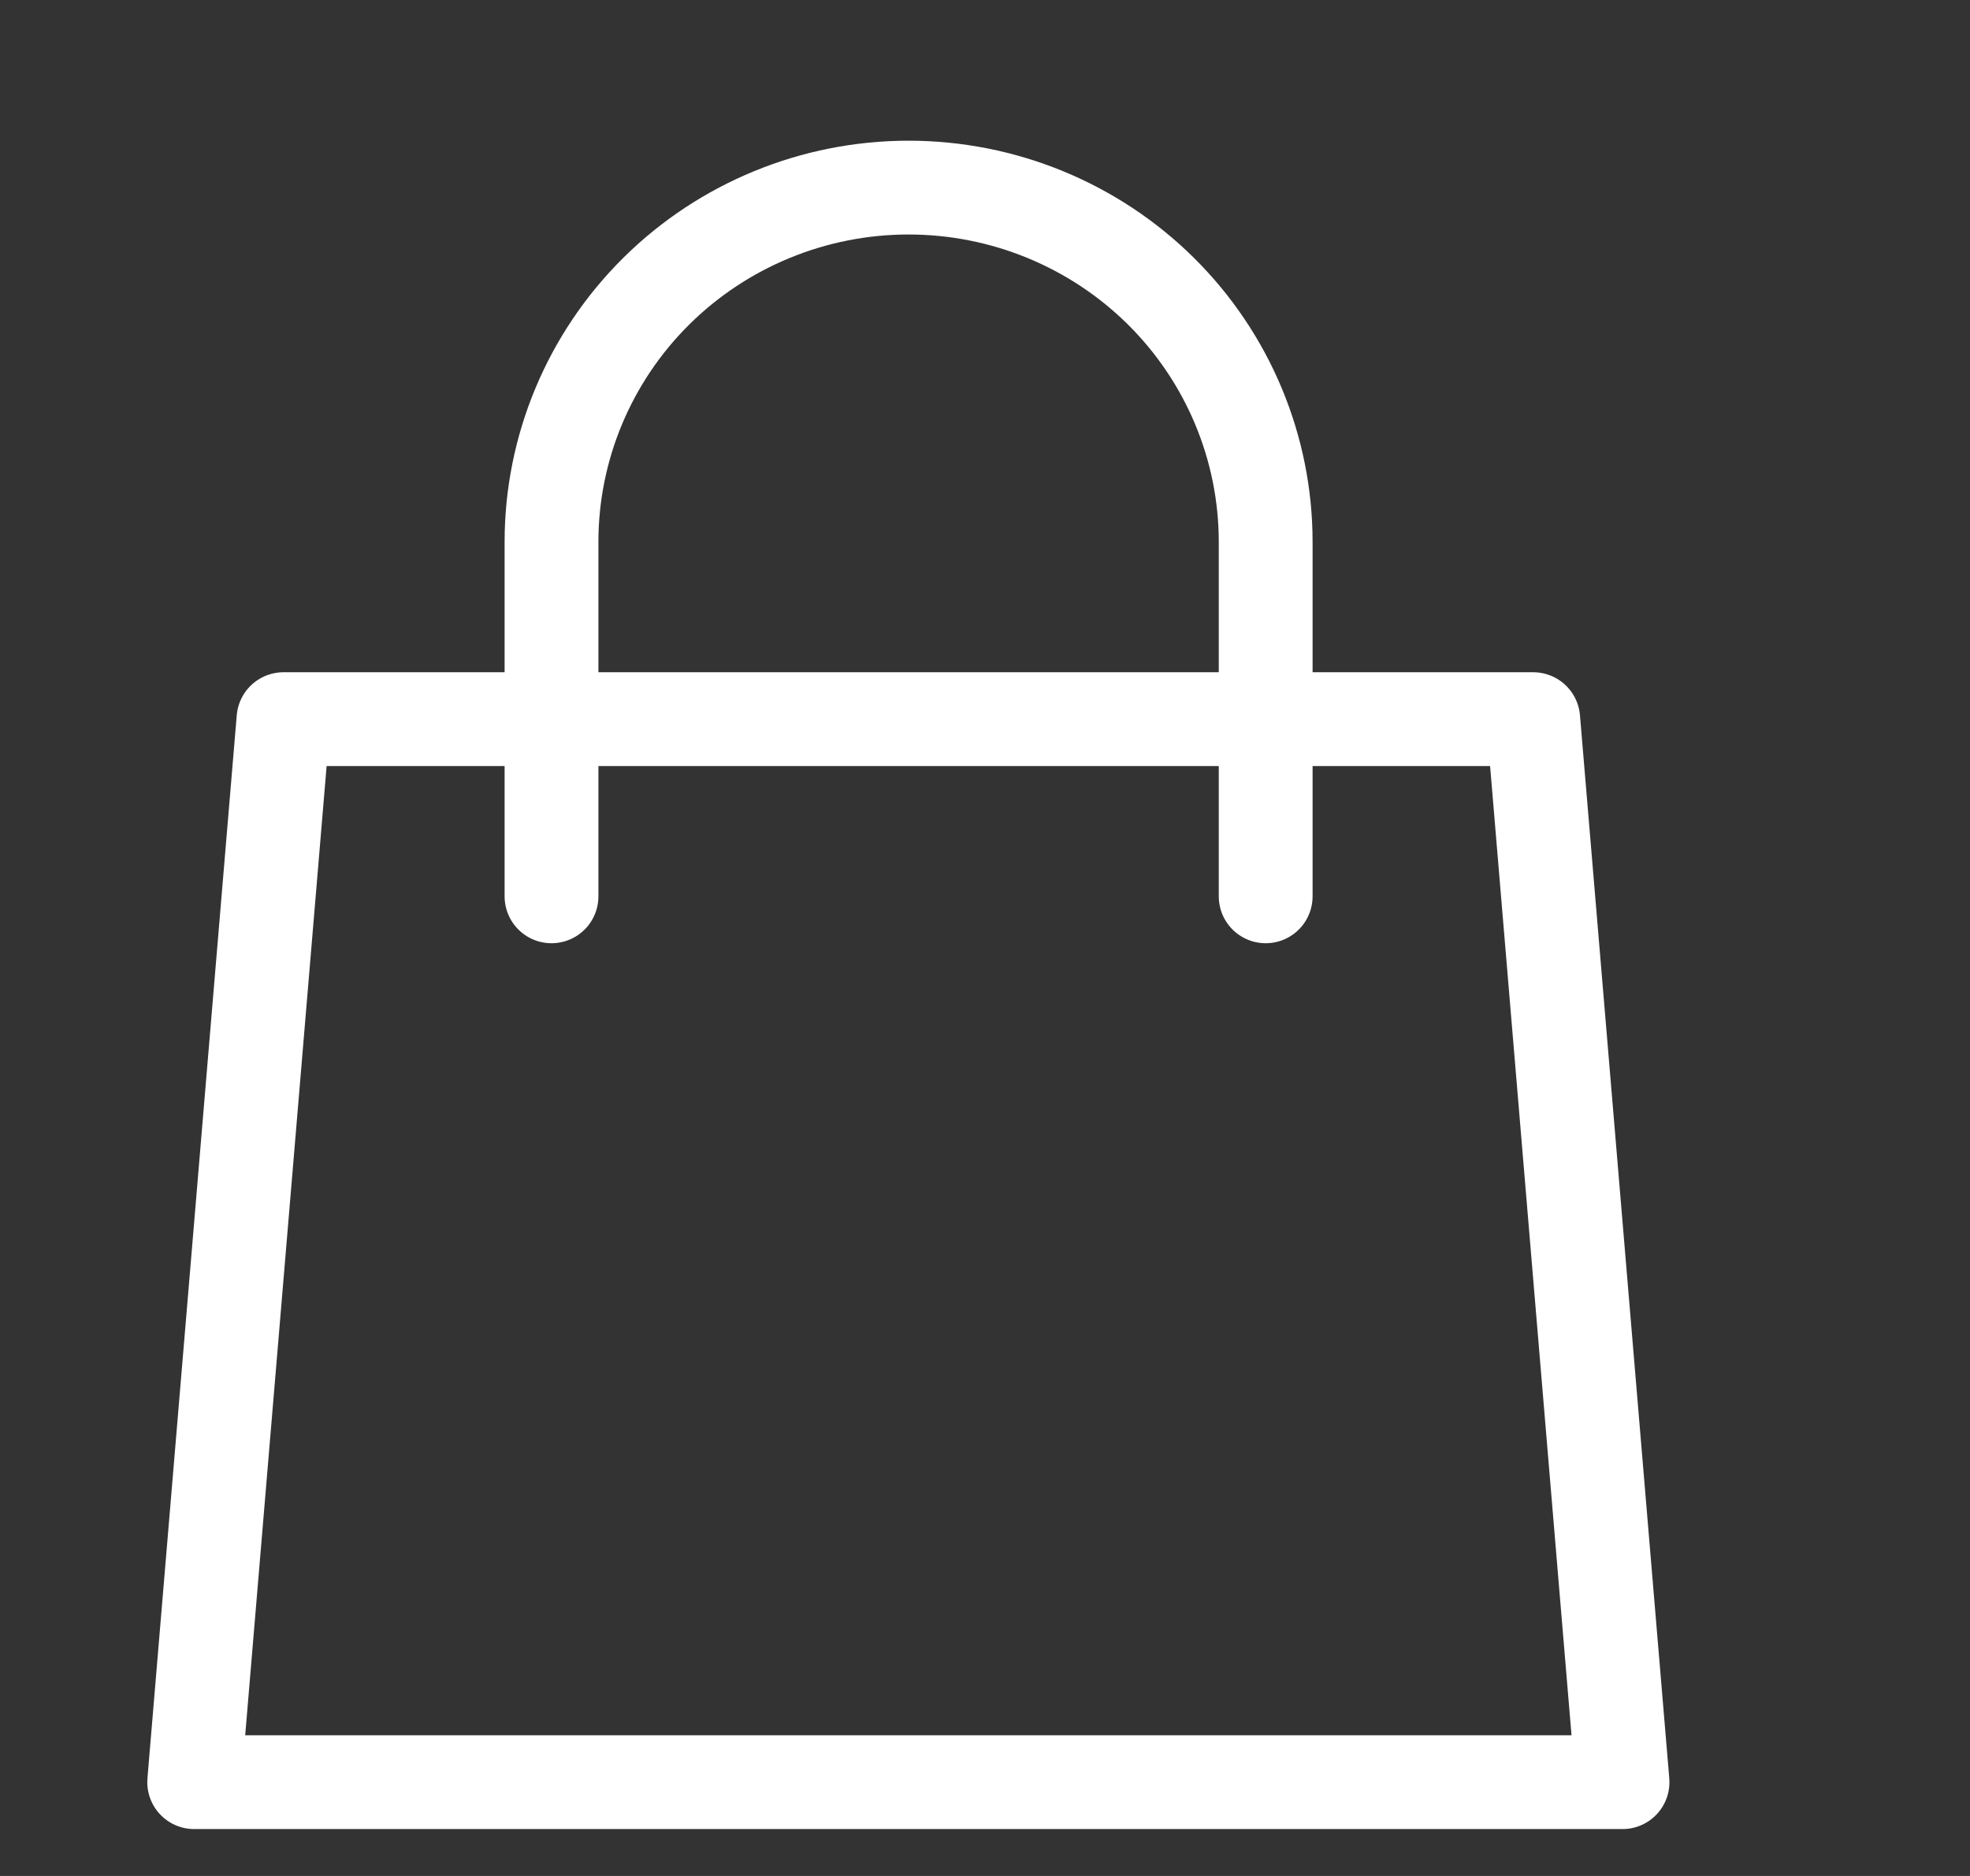
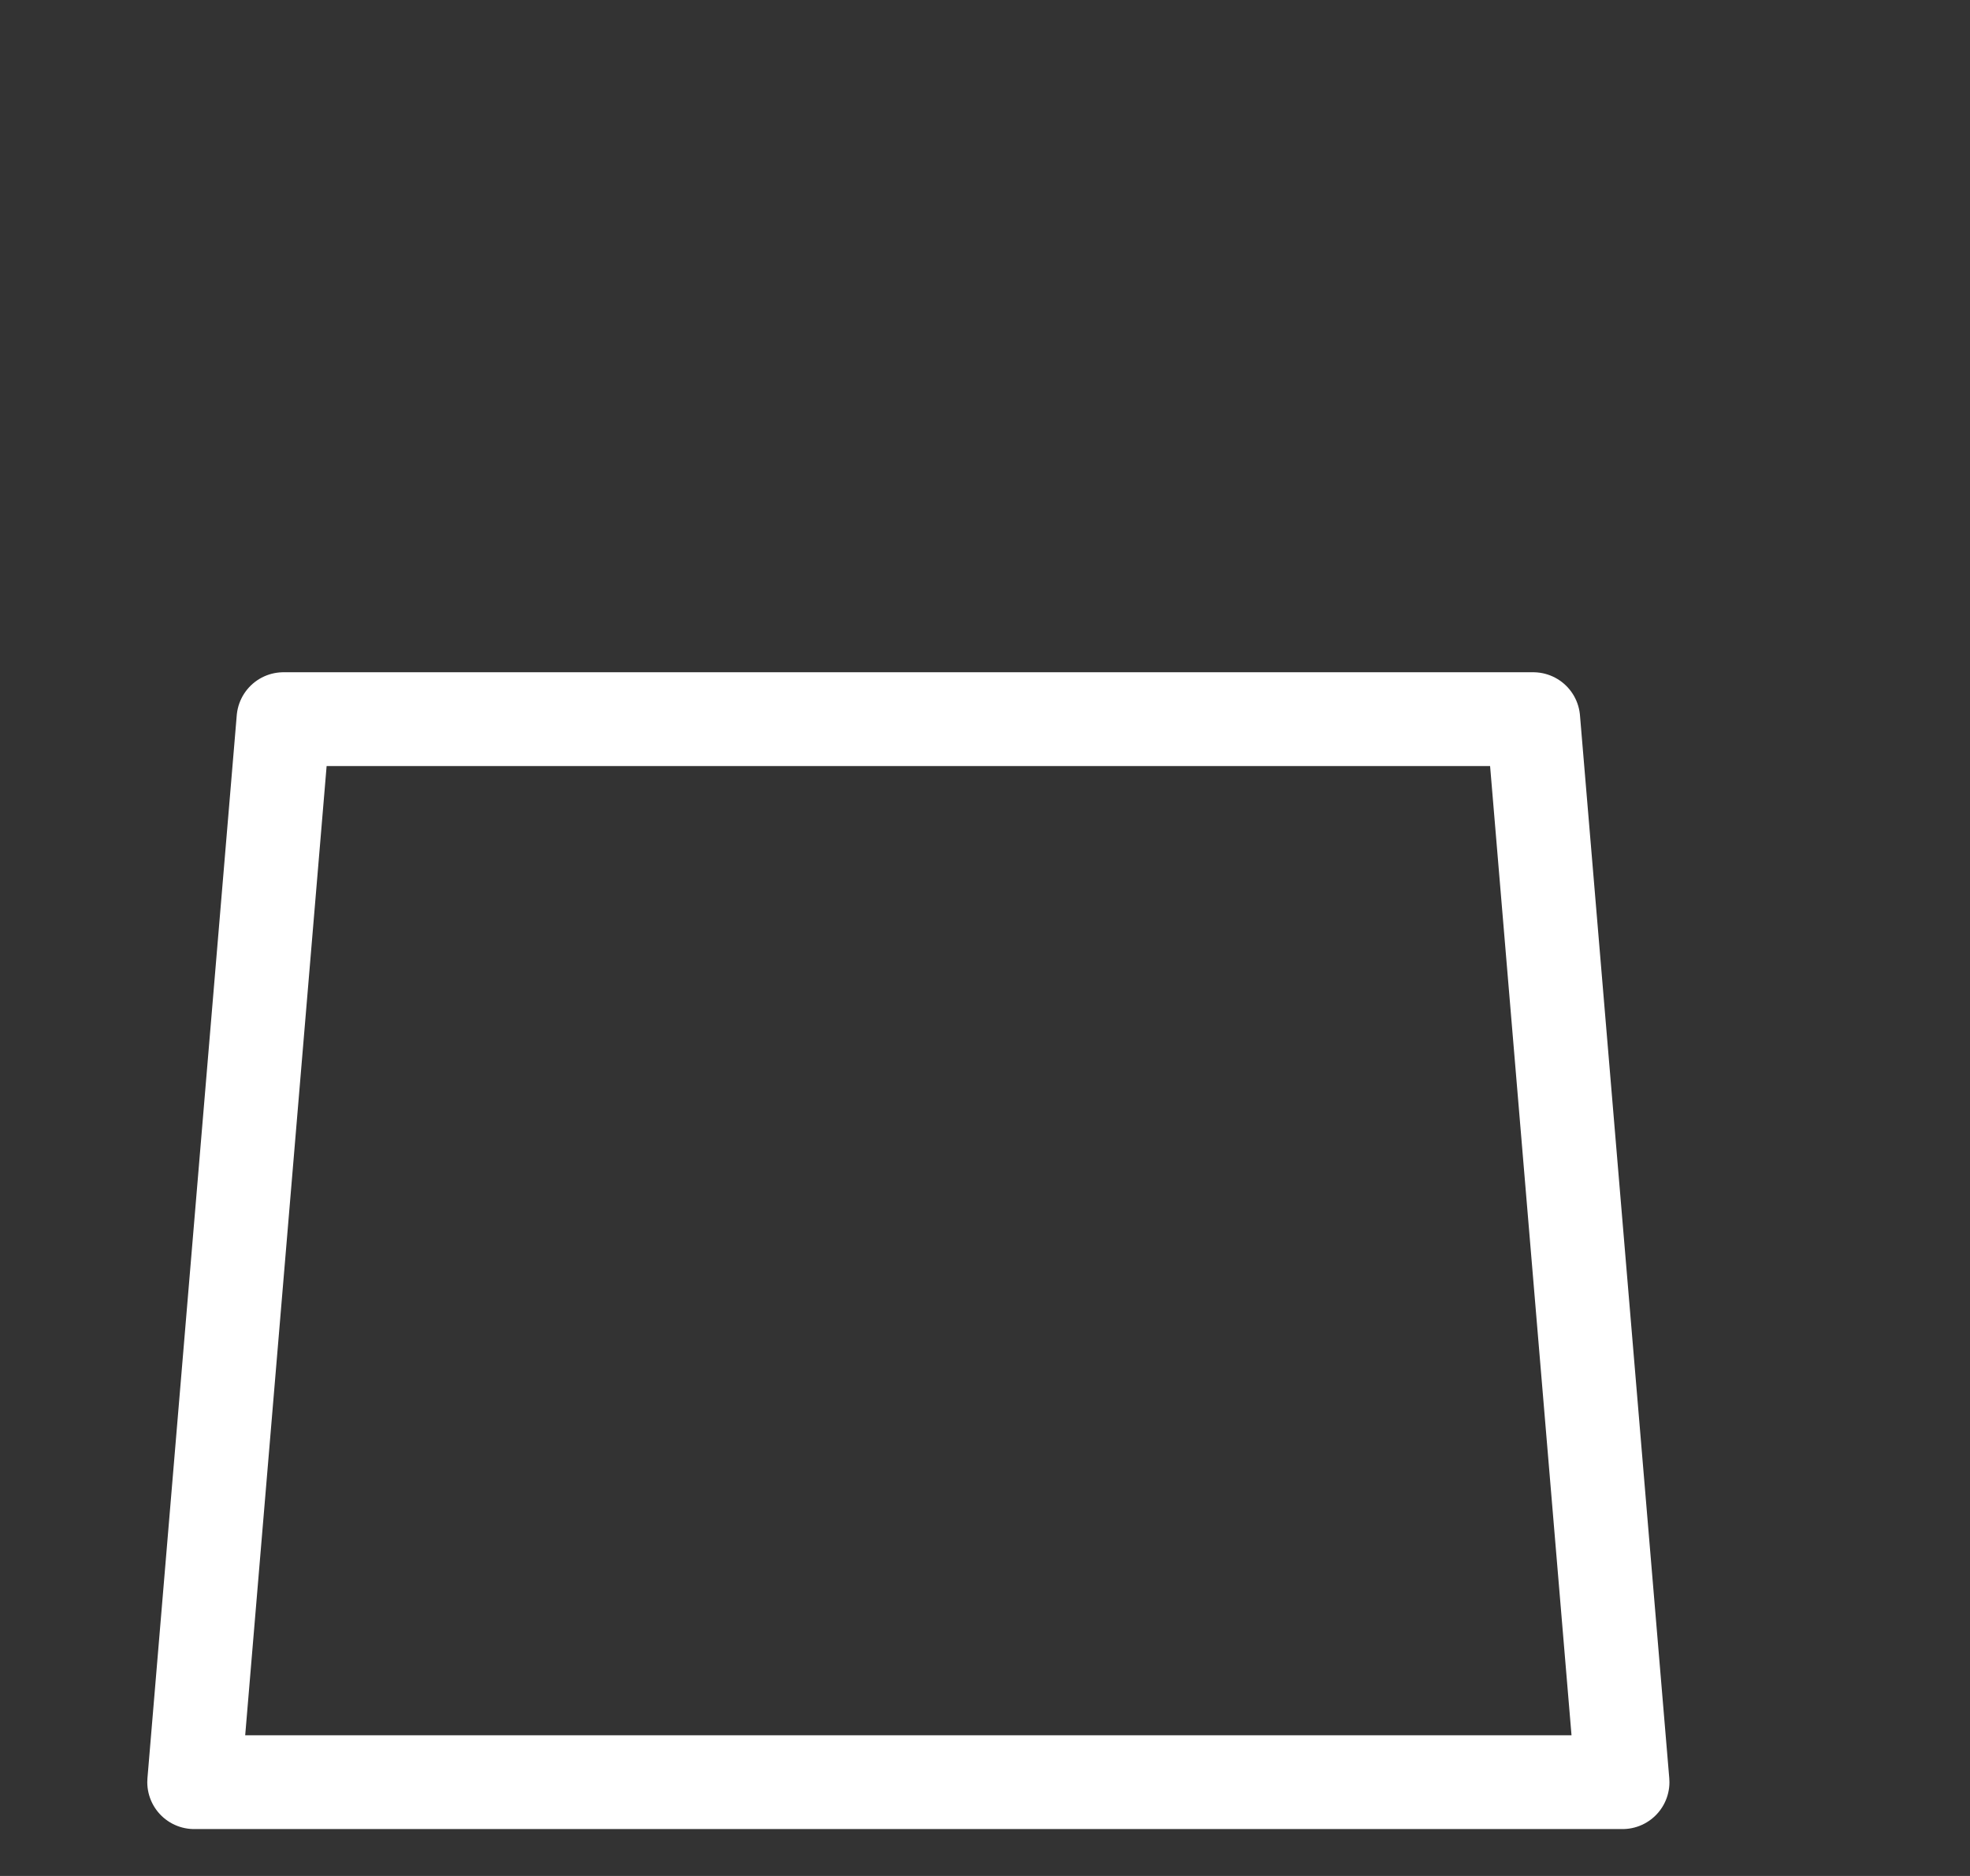
<svg xmlns="http://www.w3.org/2000/svg" width="21" height="20" viewBox="0 0 21 20" fill="none">
  <rect x="0" y="0" width="21" height="20" fill="#333333" stroke="none" />
  <path d="M3.022 7.667H16.344L17.296 19H2.07L3.022 7.667Z" stroke="white" stroke-linecap="round" stroke-linejoin="round" />
-   <path d="M13.492 9.556V5.778C13.492 4.776 13.091 3.815 12.377 3.106C11.663 2.398 10.695 2 9.685 2C8.676 2 7.708 2.398 6.994 3.106C6.28 3.815 5.879 4.776 5.879 5.778V9.556" stroke="white" stroke-linecap="round" stroke-linejoin="round" />
</svg>